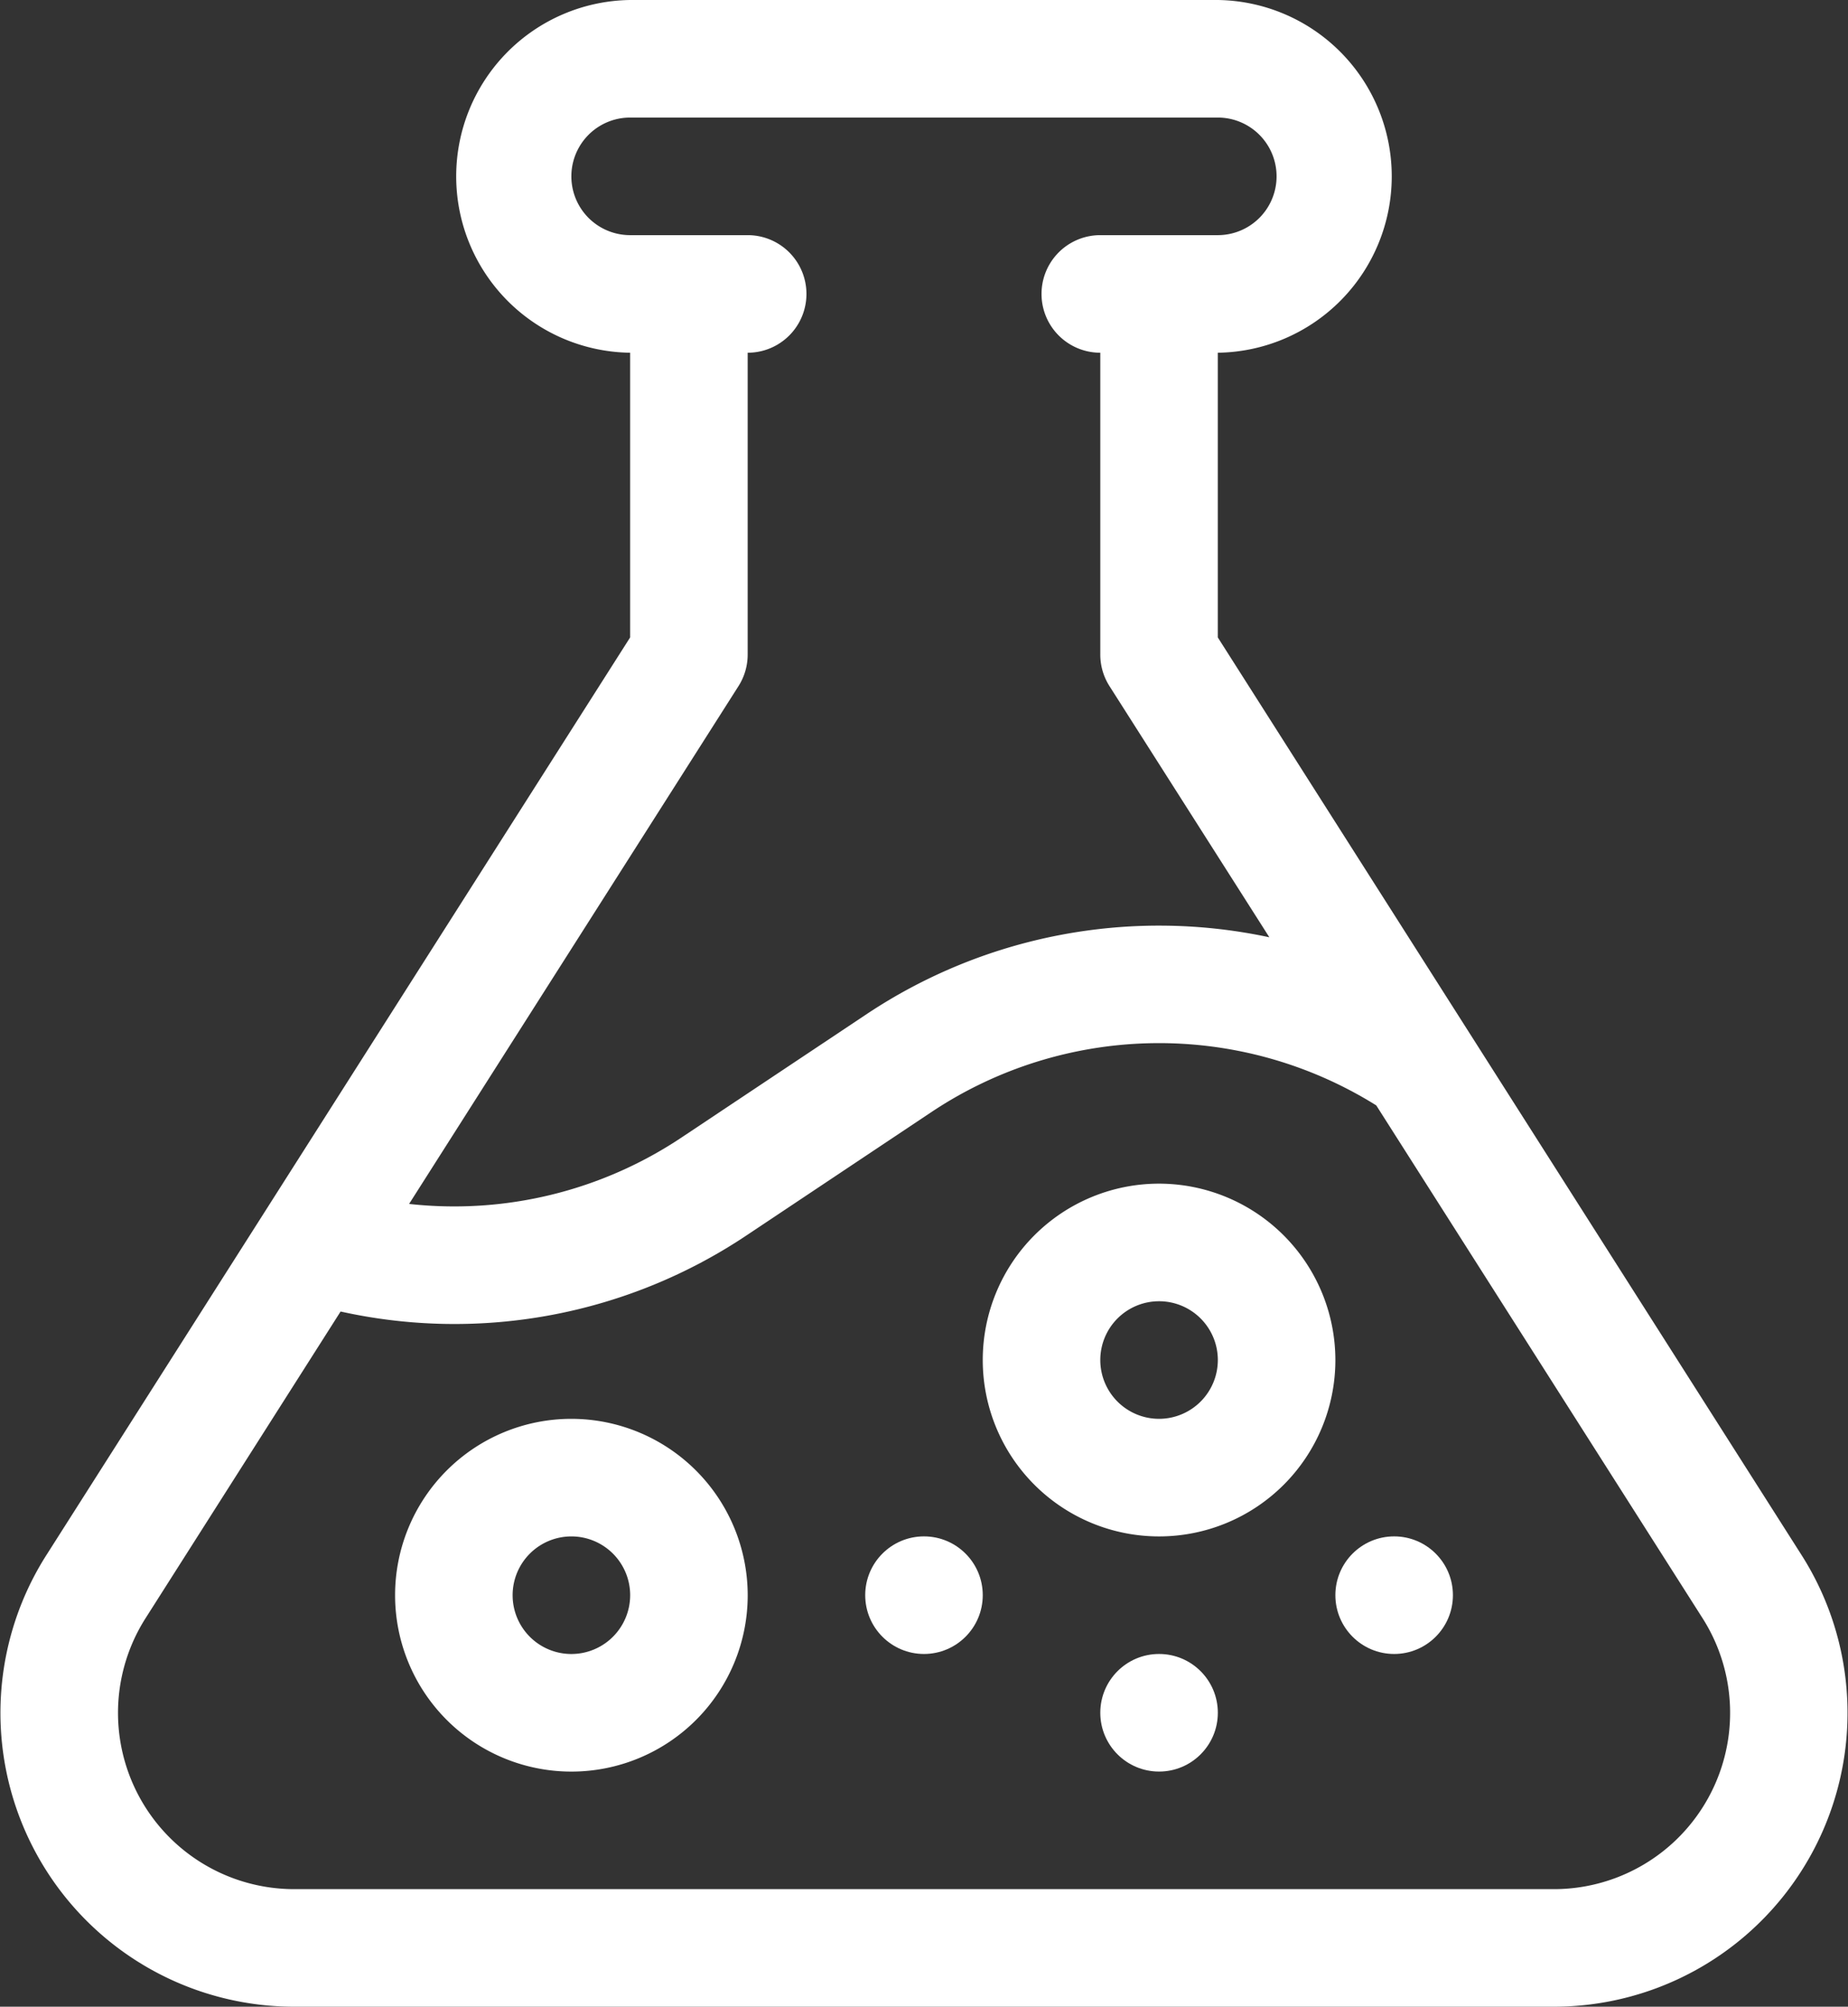
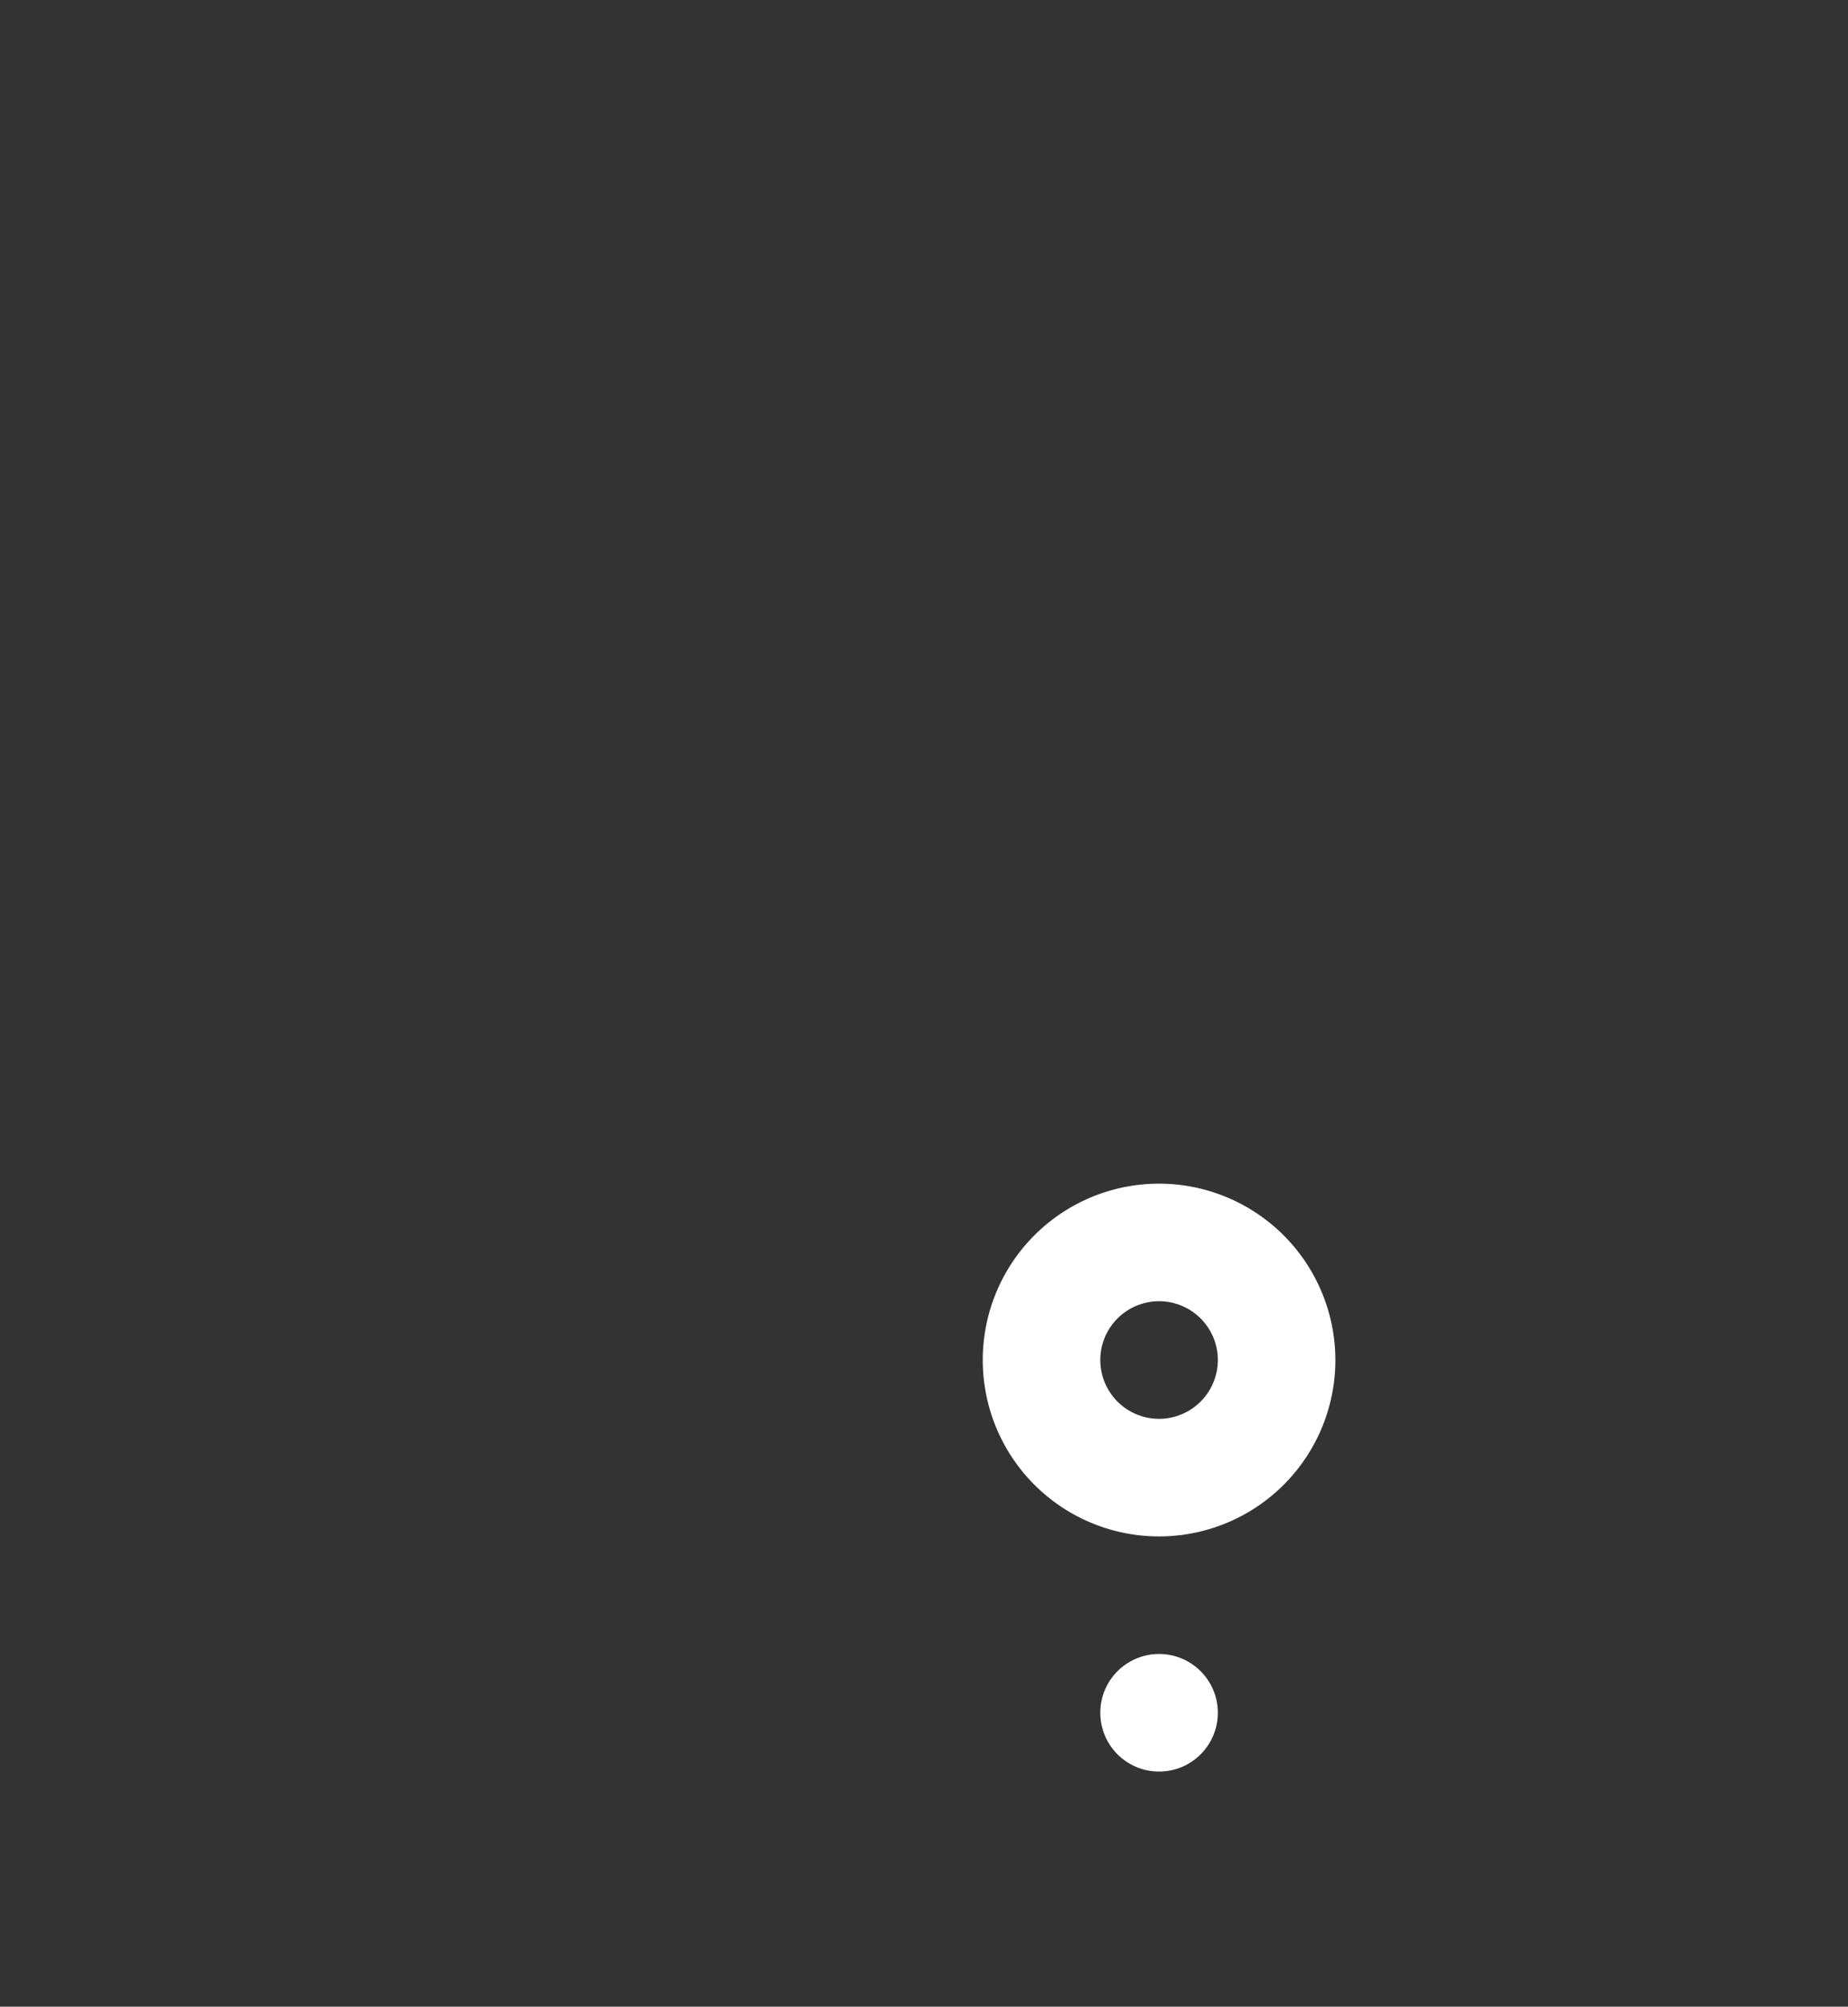
<svg xmlns="http://www.w3.org/2000/svg" id="testing" width="57.795" height="62.733" viewBox="0 0 57.795 62.733">
  <rect x="0" y="0" width="57.795" height="62.733" fill="#333333" stroke="none" />
-   <path id="Path_140" data-name="Path 140" d="M76.495,48.61,58.241,19.927v-8.9A5.514,5.514,0,0,0,58.241,0H39.862a5.514,5.514,0,0,0,0,11.027v8.9L21.609,48.61a9.185,9.185,0,0,0,7.753,14.123h39.38A9.185,9.185,0,0,0,76.495,48.61ZM43.251,21.449a1.838,1.838,0,0,0,.287-.987V11.027a1.838,1.838,0,0,0,0-3.676H39.862a1.838,1.838,0,0,1,0-3.676H58.241a1.838,1.838,0,0,1,0,3.676H54.566a1.838,1.838,0,0,0,0,3.676v9.435a1.837,1.837,0,0,0,.287.987l5,7.852a16.5,16.5,0,0,0-12.622,2.421L41.485,35.55a12.806,12.806,0,0,1-8.536,2.087ZM68.742,59.058H29.362a5.511,5.511,0,0,1-4.652-8.474L30.807,41a16.439,16.439,0,0,0,12.717-2.394l5.743-3.829a12.829,12.829,0,0,1,13.93-.22l10.2,16.024A5.511,5.511,0,0,1,68.742,59.058Z" transform="translate(-20.155)" fill="#fff" />
-   <path id="Path_141" data-name="Path 141" d="M126.514,362a5.514,5.514,0,1,0,5.514,5.514A5.52,5.52,0,0,0,126.514,362Zm0,7.352a1.838,1.838,0,1,1,1.838-1.838A1.84,1.84,0,0,1,126.514,369.352Z" transform="translate(-108.644 -317.645)" fill="#fff" />
  <path id="Path_142" data-name="Path 142" d="M276.514,302a5.514,5.514,0,1,0,5.514,5.514A5.52,5.52,0,0,0,276.514,302Zm0,7.352a1.838,1.838,0,1,1,1.838-1.838A1.84,1.84,0,0,1,276.514,309.352Z" transform="translate(-240.265 -264.997)" fill="#fff" />
-   <circle id="Ellipse_21" data-name="Ellipse 21" cx="1.838" cy="1.838" r="1.838" transform="translate(27.059 48.03)" fill="#fff" />
-   <circle id="Ellipse_22" data-name="Ellipse 22" cx="1.838" cy="1.838" r="1.838" transform="translate(41.763 48.03)" fill="#fff" />
  <circle id="Ellipse_23" data-name="Ellipse 23" cx="1.838" cy="1.838" r="1.838" transform="translate(34.411 51.706)" fill="#fff" />
</svg>